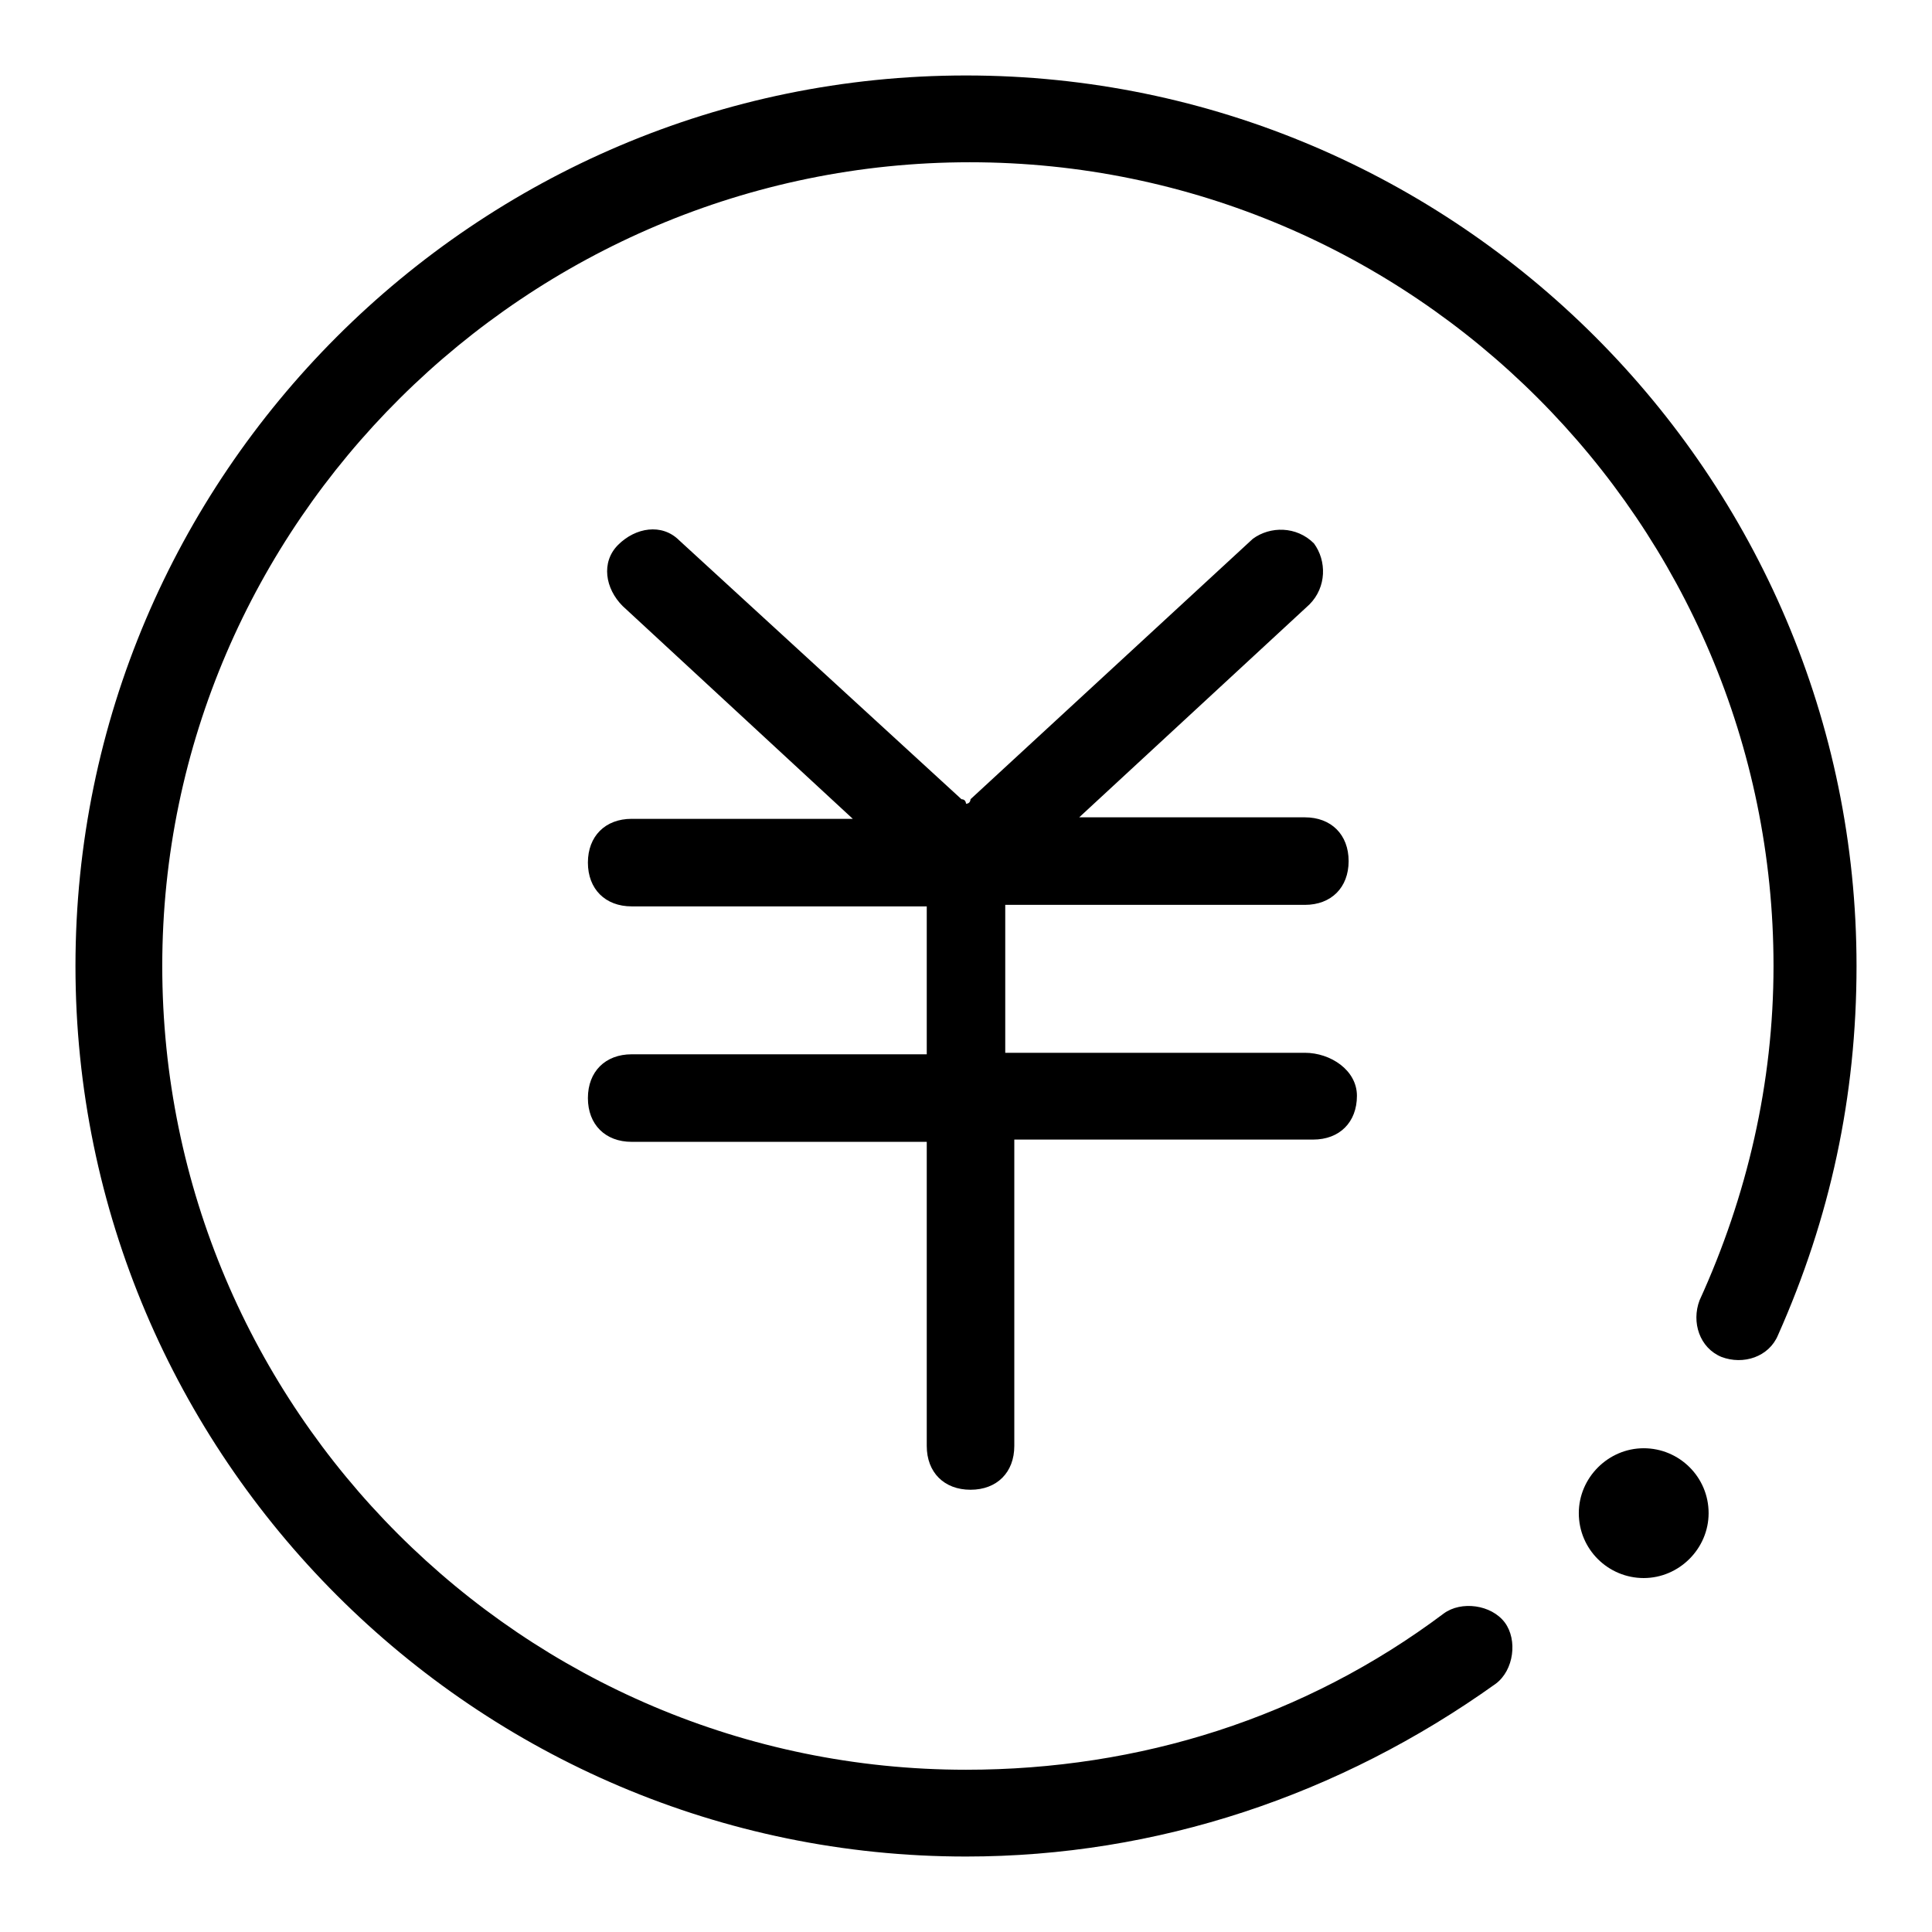
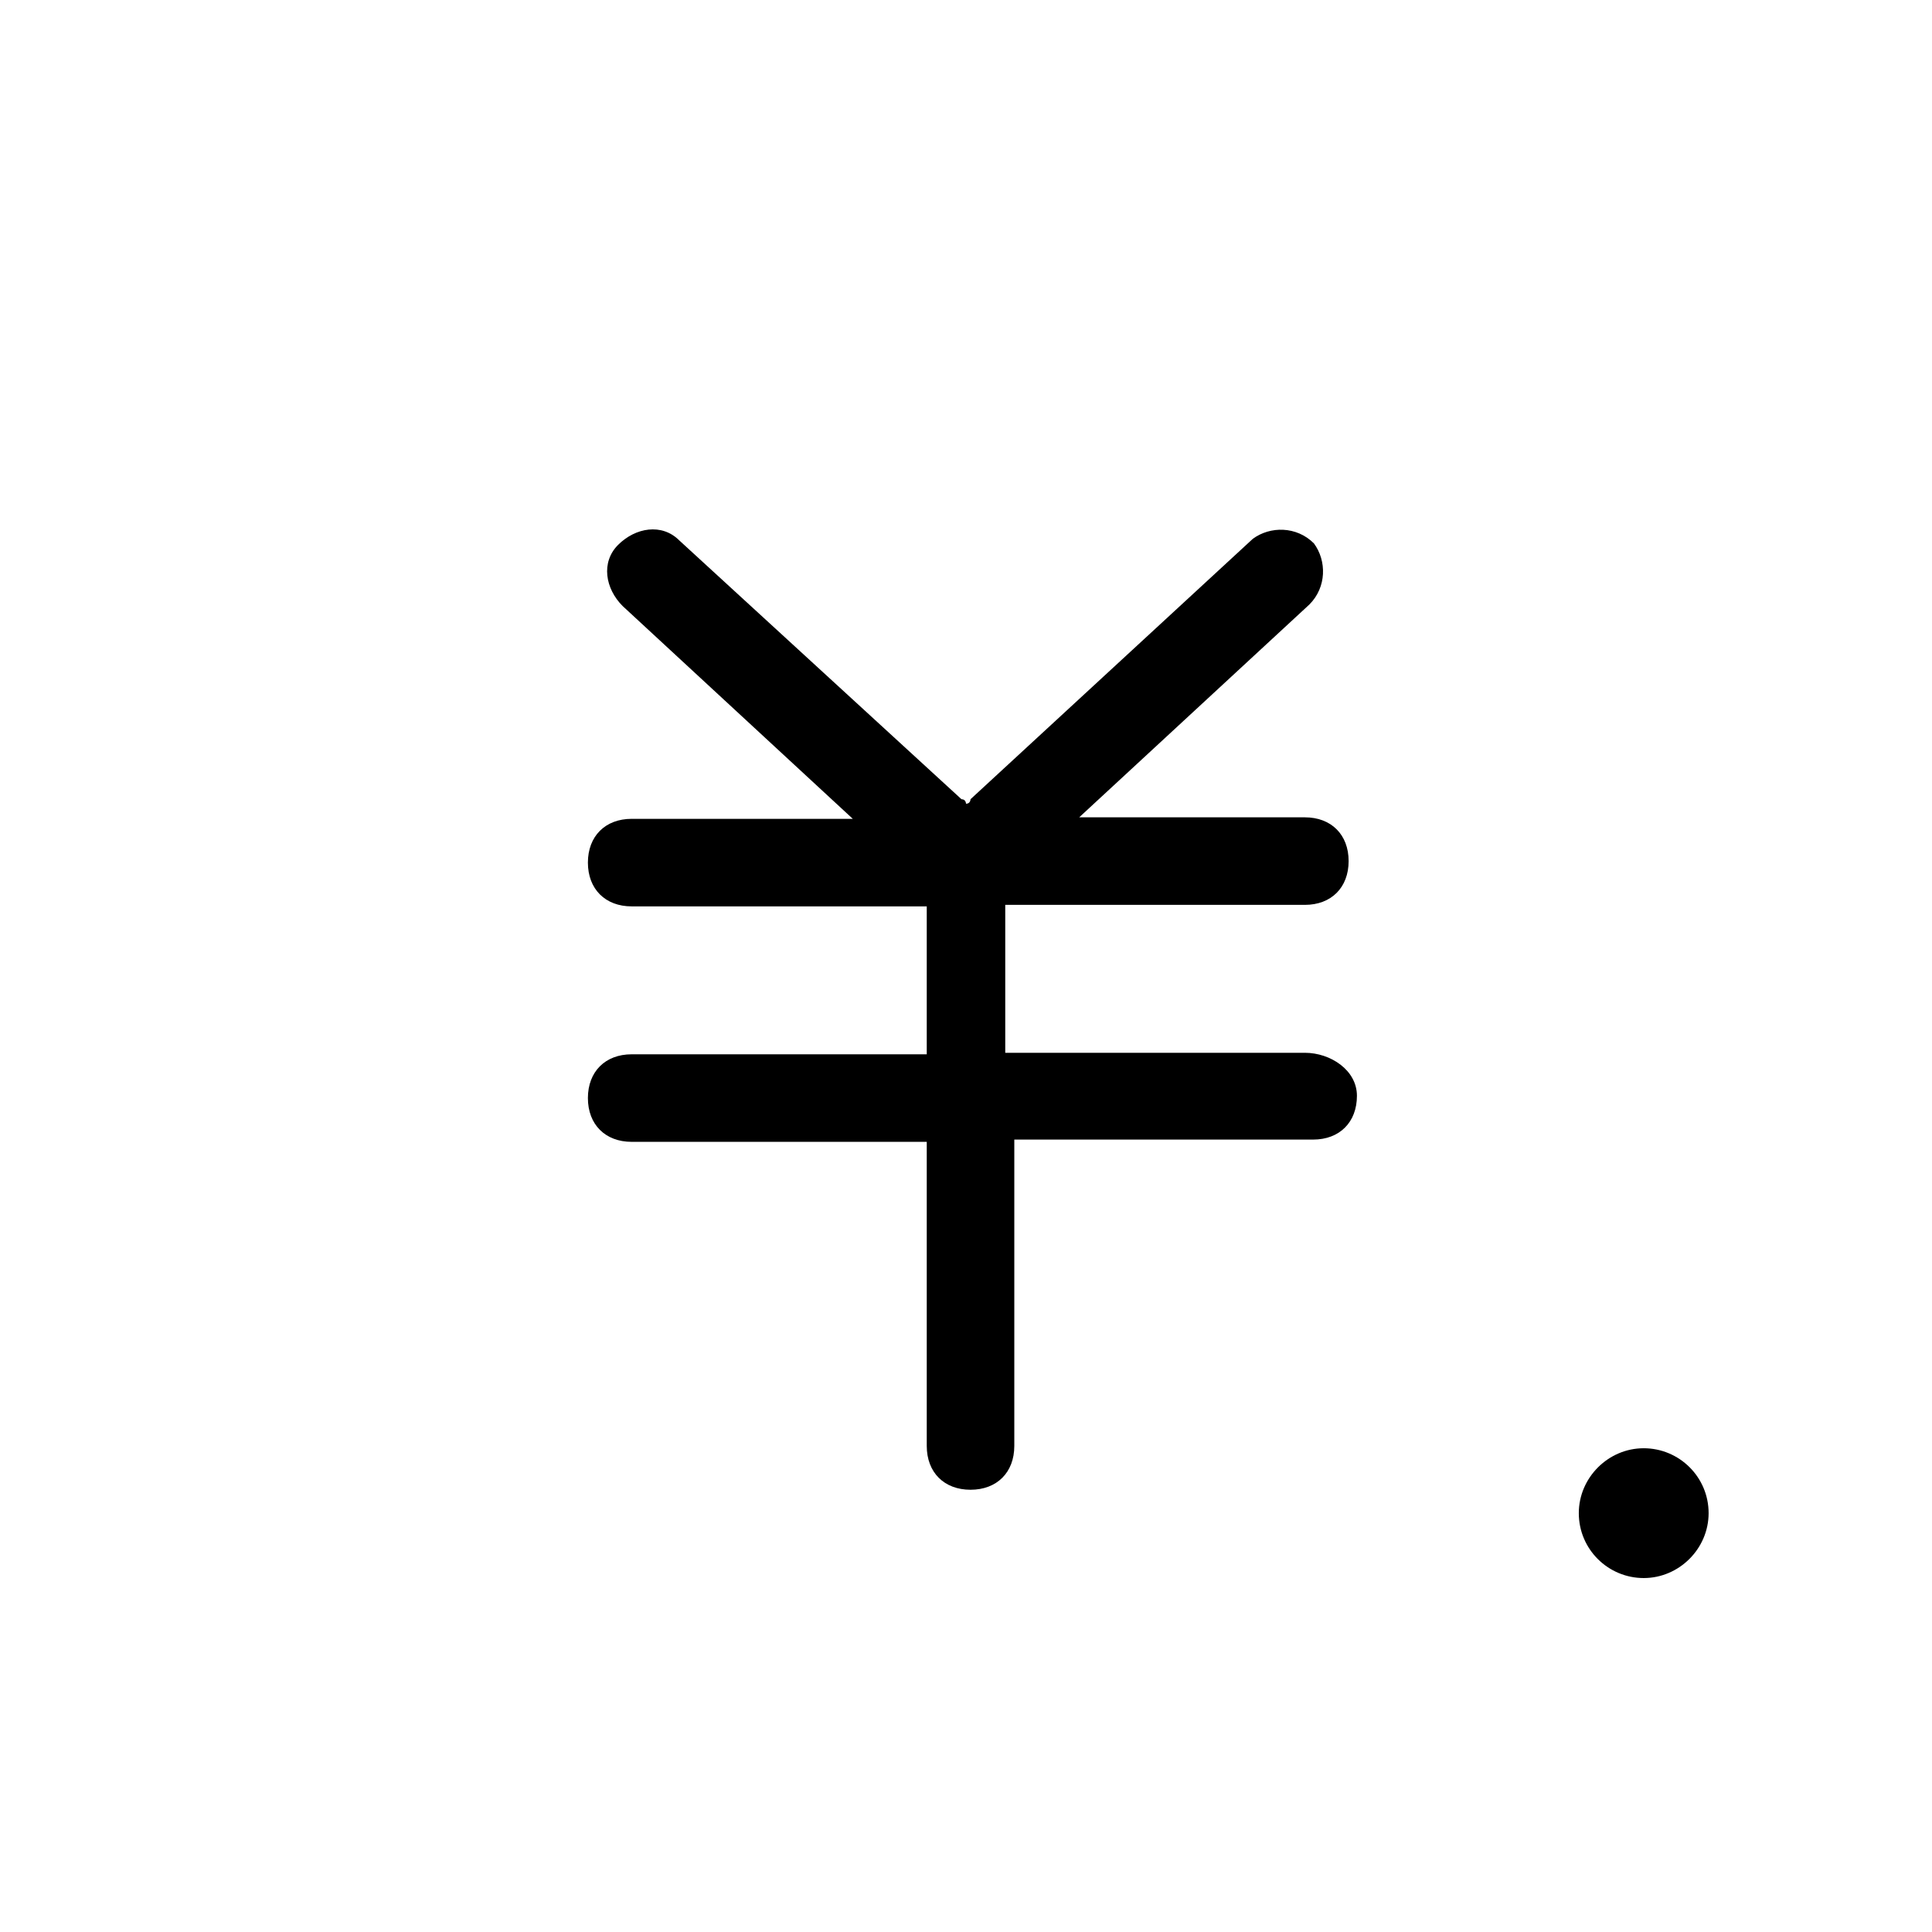
<svg xmlns="http://www.w3.org/2000/svg" version="1.1" x="0px" y="0px" viewBox="0 0 256 256" enable-background="new 0 0 256 256" xml:space="preserve">
  <g>
    <path fill="#000000" d="M172.9,139.5h-39.7v-19.6h39.7c3.5,0,5.8-2.3,5.8-5.8s-2.3-5.8-5.8-5.8H143l30.5-28.2 c2.3-2.3,2.3-5.8,0.6-8.1c-2.3-2.3-5.8-2.3-8.1-0.6l-37.4,34.5c0,0,0,0.6-0.6,0.6c0,0,0-0.6-0.6-0.6L90,71.6 c-2.3-2.3-5.8-1.7-8.1,0.6c-2.3,2.3-1.7,5.8,0.6,8.1l30.5,28.2H83.7c-3.5,0-5.8,2.3-5.8,5.8s2.3,5.8,5.8,5.8h39.1v19.6H83.7 c-3.5,0-5.8,2.3-5.8,5.8c0,3.5,2.3,5.8,5.8,5.8h39.1v40.3c0,3.5,2.3,5.8,5.8,5.8s5.8-2.3,5.8-5.8V151H174c3.5,0,5.8-2.3,5.8-5.8 C179.8,141.8,176.3,139.5,172.9,139.5z" />
-     <path fill="#000000" d="M128,246c-65,0-118-53-118-118C10,63,63,10,128,10c65,0,118,53,118,118c0,17.3-3.5,33.4-10.4,48.9 c-1.2,2.9-4.6,4-7.5,2.9c-2.9-1.2-4-4.6-2.9-7.5c6.3-13.8,9.8-28.8,9.8-44.3c0-58.7-47.8-106.5-106.5-106.5 C69.9,21.5,21.5,69.3,21.5,128c0,58.7,47.8,106.5,106.5,106.5c23,0,44.9-6.9,63.3-20.7c2.3-1.7,6.3-1.2,8.1,1.2 c1.7,2.3,1.2,6.3-1.2,8.1C177.5,237.9,153.3,246,128,246z" />
    <path fill="#000000" d="M209.2,200.5c0,4.8,3.9,8.6,8.6,8.6s8.6-3.9,8.6-8.6c0-4.8-3.9-8.6-8.6-8.6S209.2,195.8,209.2,200.5z" />
  </g>
</svg>